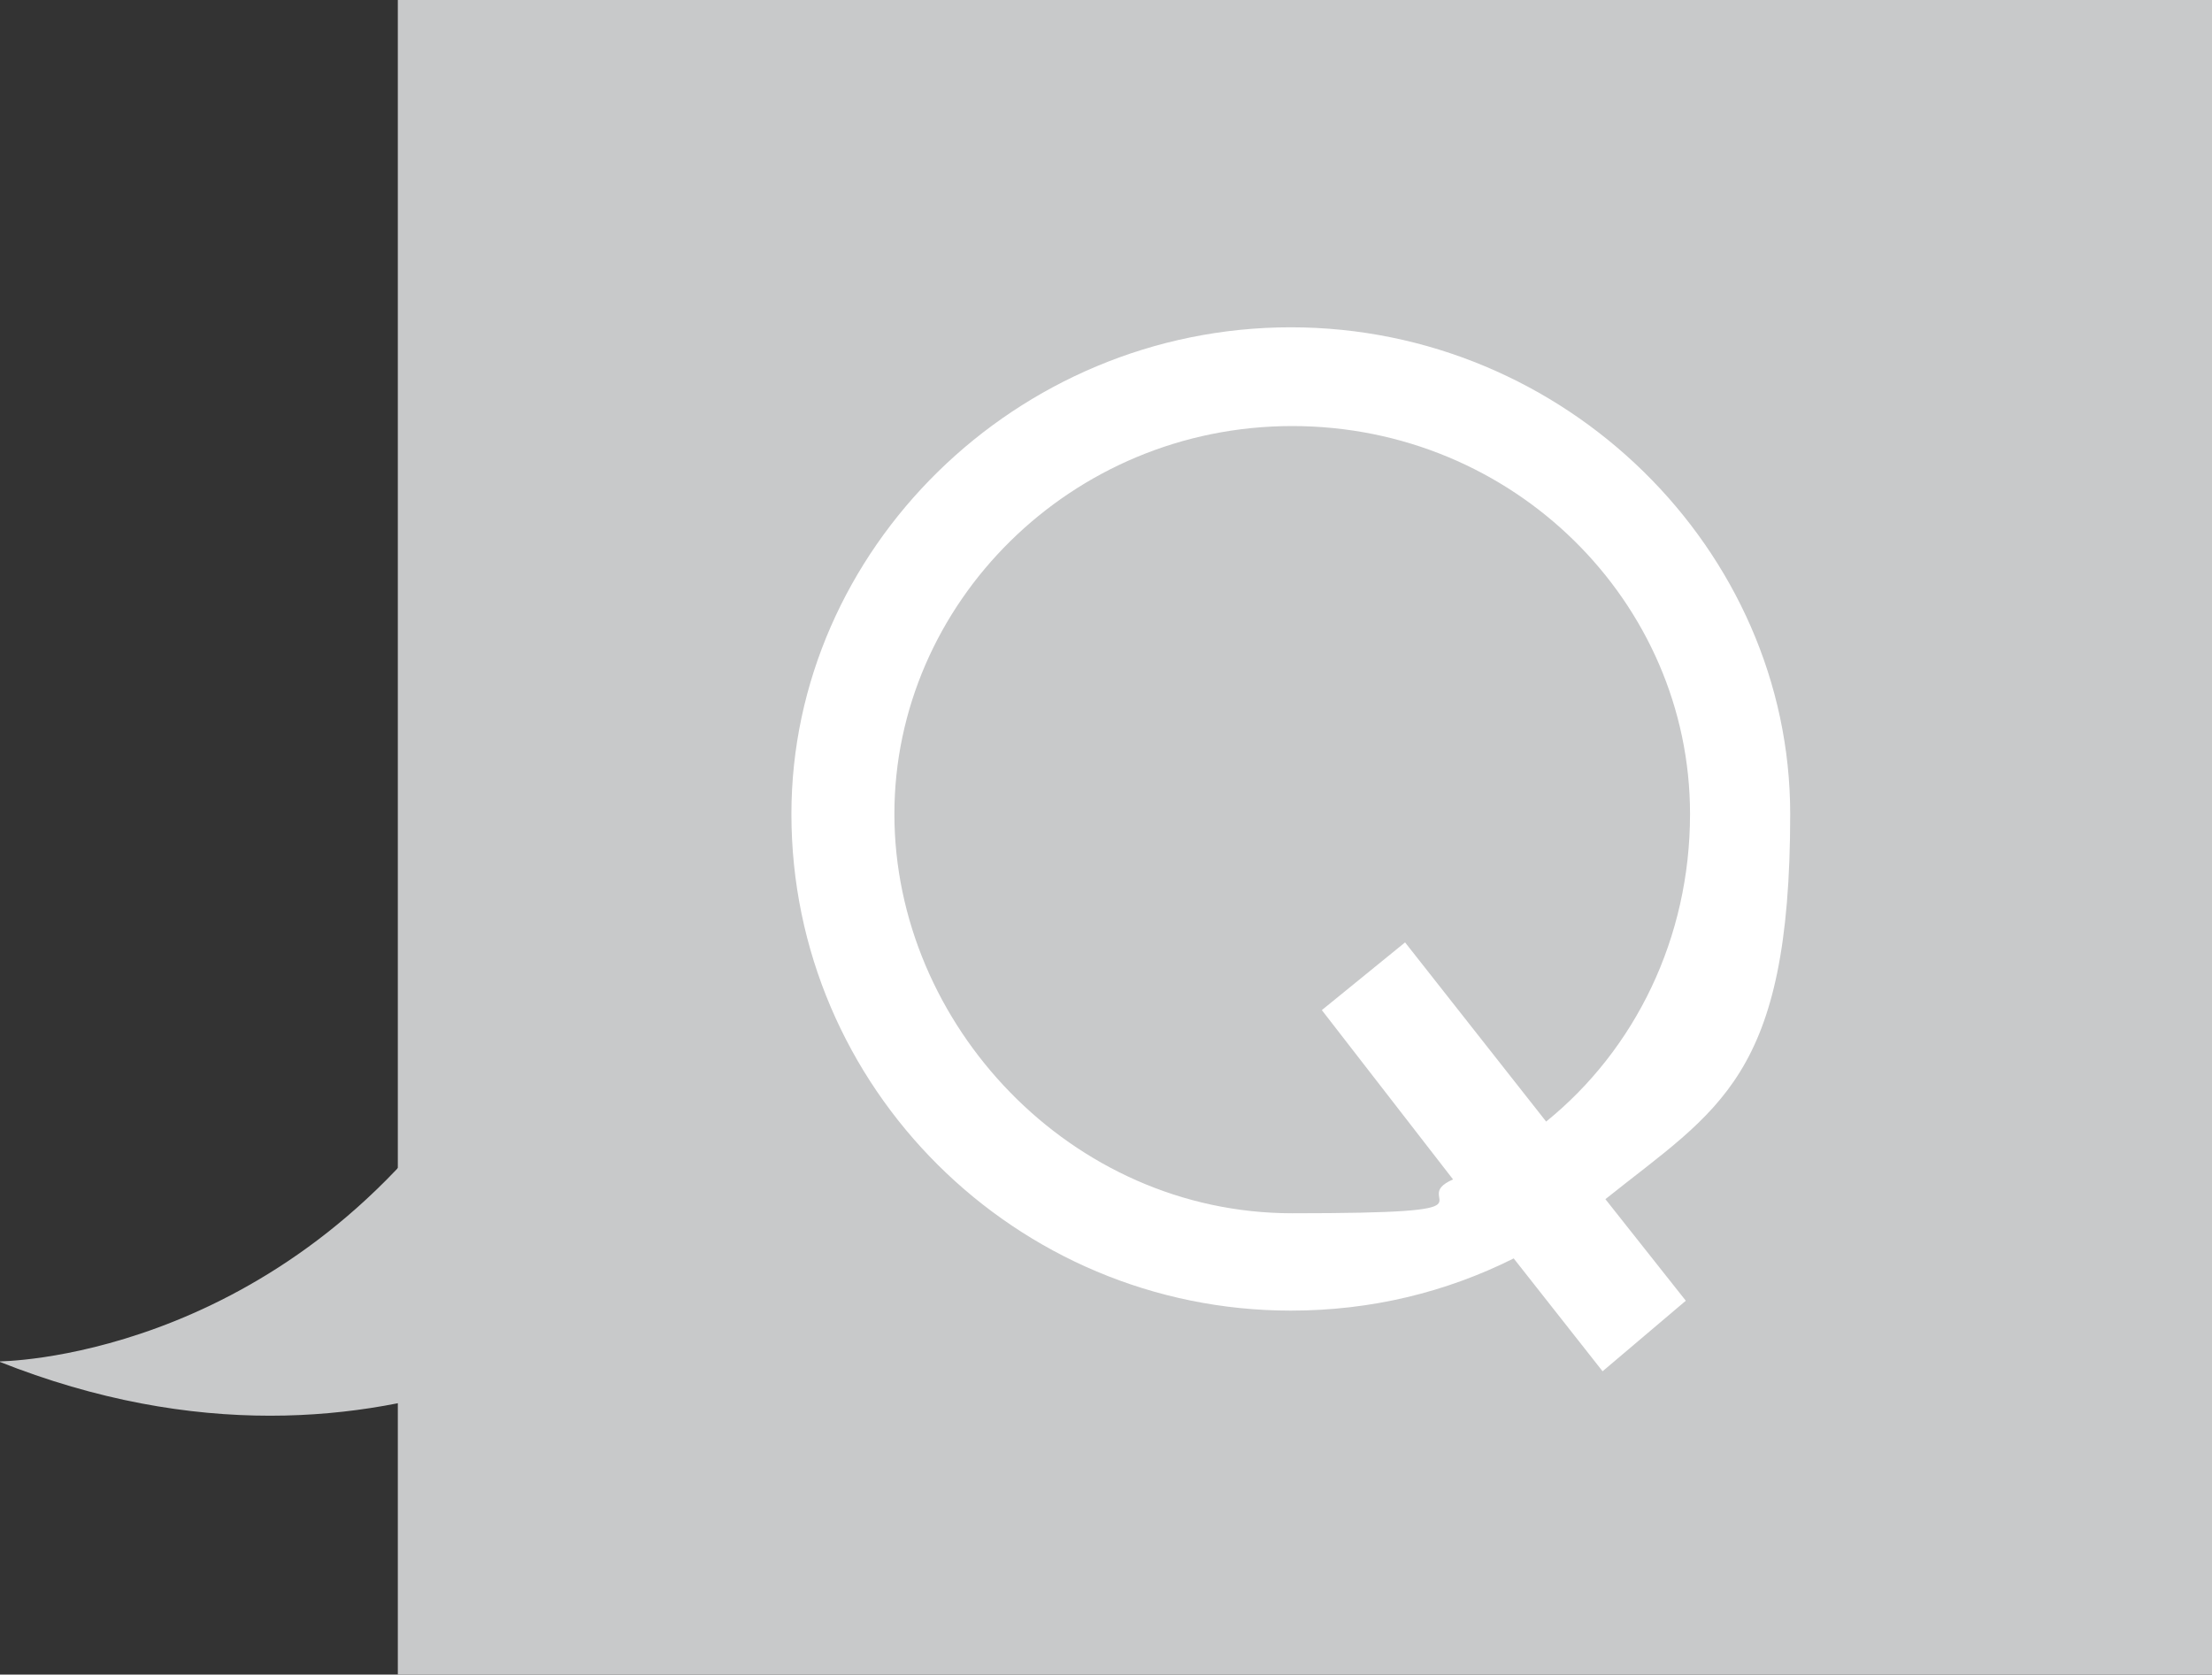
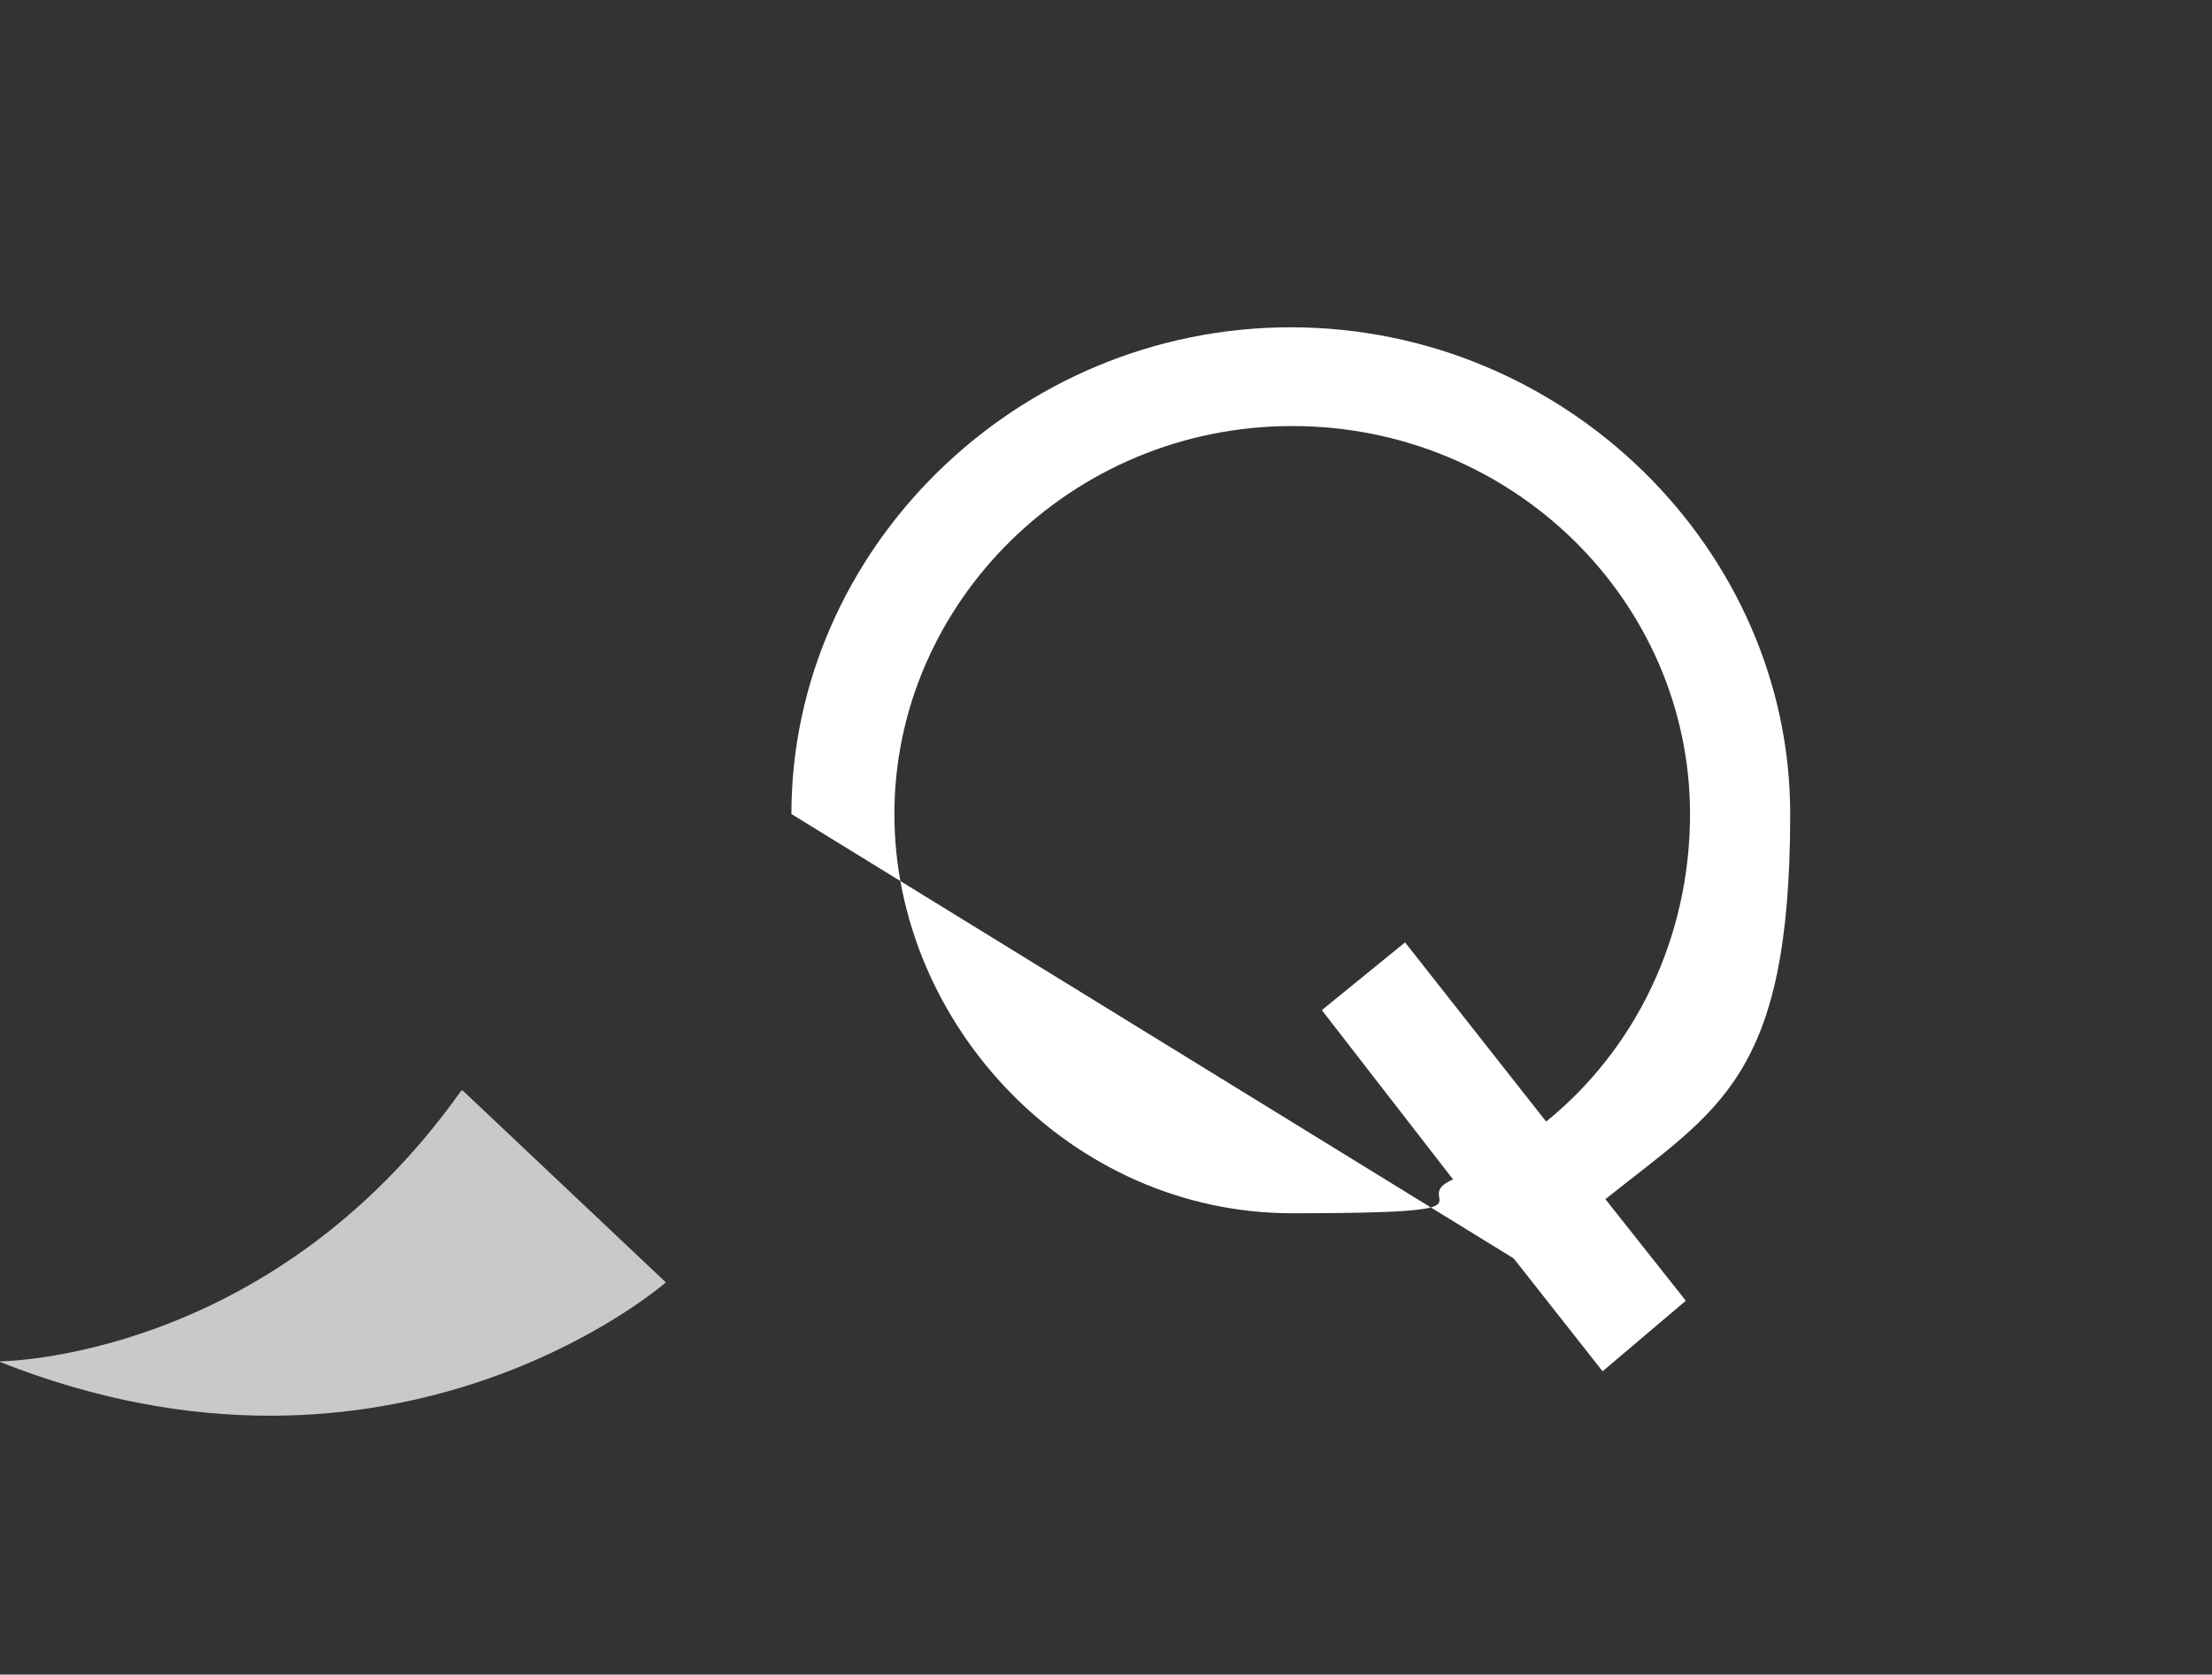
<svg xmlns="http://www.w3.org/2000/svg" id="_レイヤー_1" data-name="レイヤー_1" version="1.1" viewBox="0 0 156.8 118.7">
  <rect x="0" y="0" width="156.8" height="118.7" fill="#333333" stroke="none" />
  <defs>
    <style>
      .st0 {
        fill: #fff;
      }

      .st1 {
        fill: #c8c9ca;
      }
    </style>
  </defs>
-   <rect class="st1" x="28.2" width="128.6" height="118.7" />
  <path class="st1" d="M32.8,77.3l14.4,13.6s-19.2,16.8-47.3,5.6c0,0,19.2,0,32.8-19.2Z" />
-   <path class="st0" d="M56.1,57.7c0-18.7,15.9-34.5,35.4-34.5s35.4,15.8,35.4,34.5-5.1,20.9-13.1,27.3l5.7,7.2-5.9,5-6.3-8c-4.8,2.4-10.1,3.7-15.8,3.7-19.5,0-35.4-15.8-35.4-35.2ZM103,83.6l-9.3-12,5.9-4.8,10,12.7c6.3-5.1,10.2-13,10.2-21.8,0-15-12.5-27.5-28.2-27.5s-28.2,12.6-28.2,27.5,12.5,28.3,28.2,28.3,8-.9,11.4-2.4Z" />
+   <path class="st0" d="M56.1,57.7c0-18.7,15.9-34.5,35.4-34.5s35.4,15.8,35.4,34.5-5.1,20.9-13.1,27.3l5.7,7.2-5.9,5-6.3-8ZM103,83.6l-9.3-12,5.9-4.8,10,12.7c6.3-5.1,10.2-13,10.2-21.8,0-15-12.5-27.5-28.2-27.5s-28.2,12.6-28.2,27.5,12.5,28.3,28.2,28.3,8-.9,11.4-2.4Z" />
</svg>